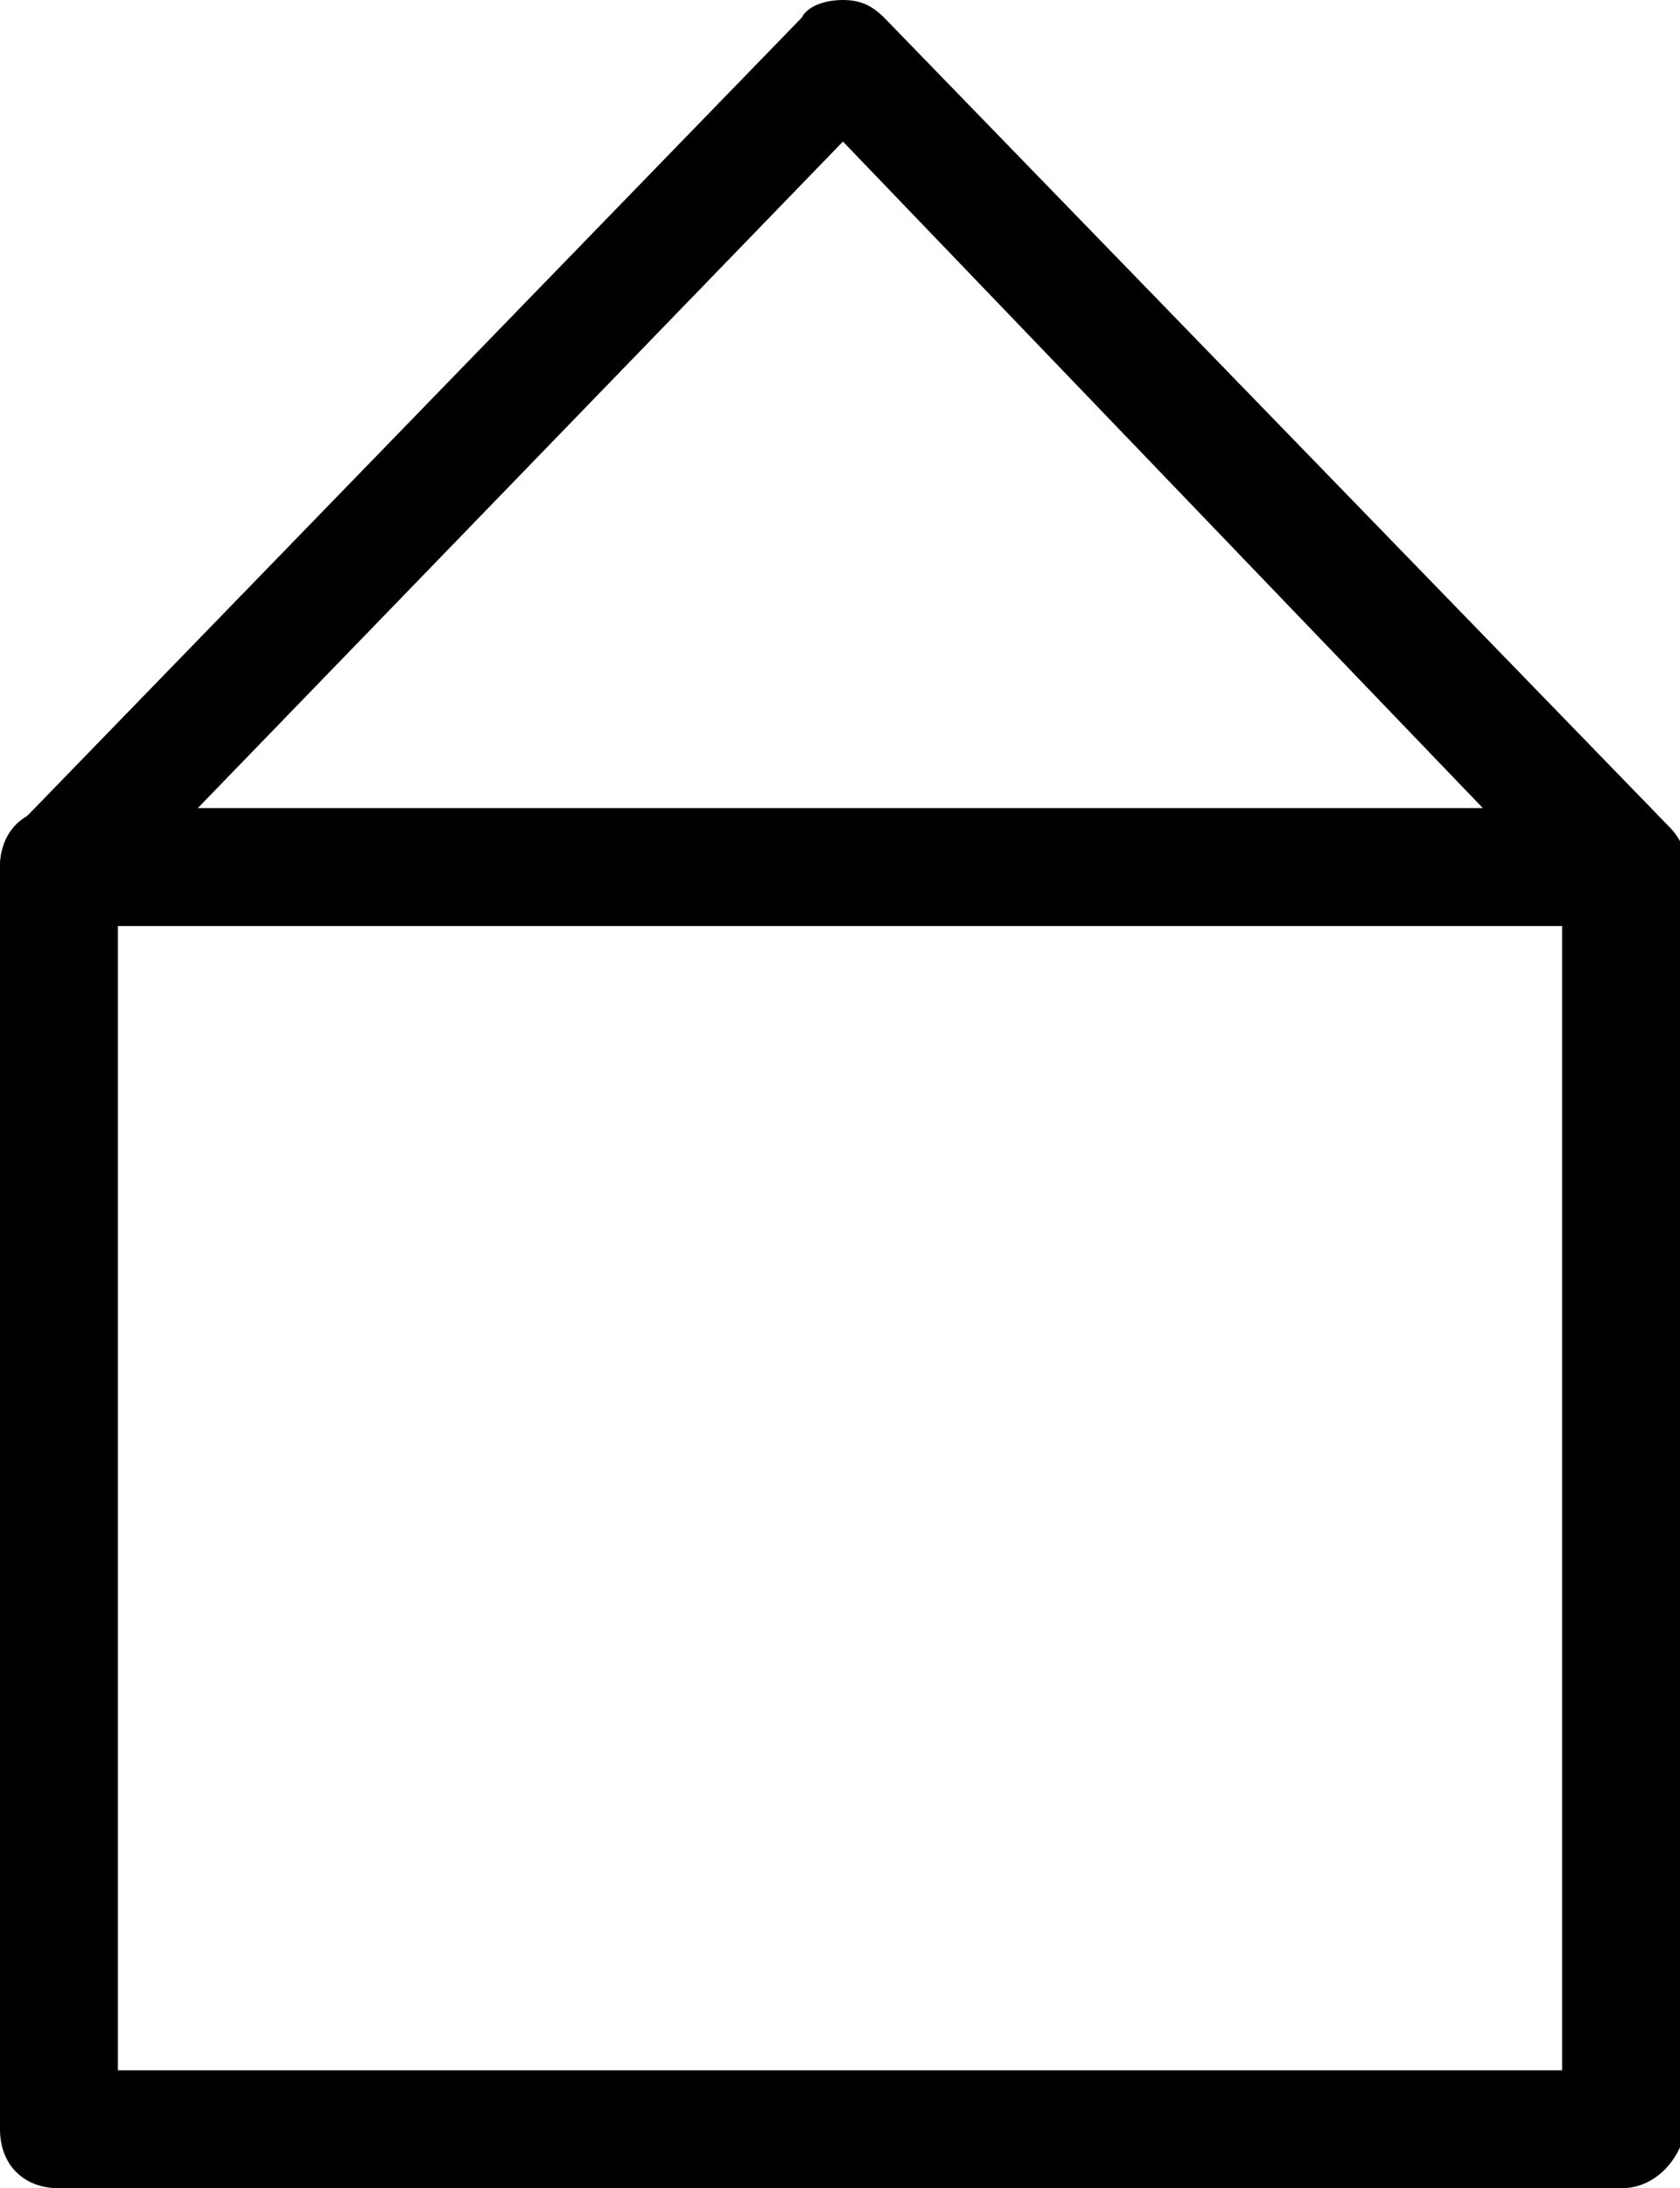
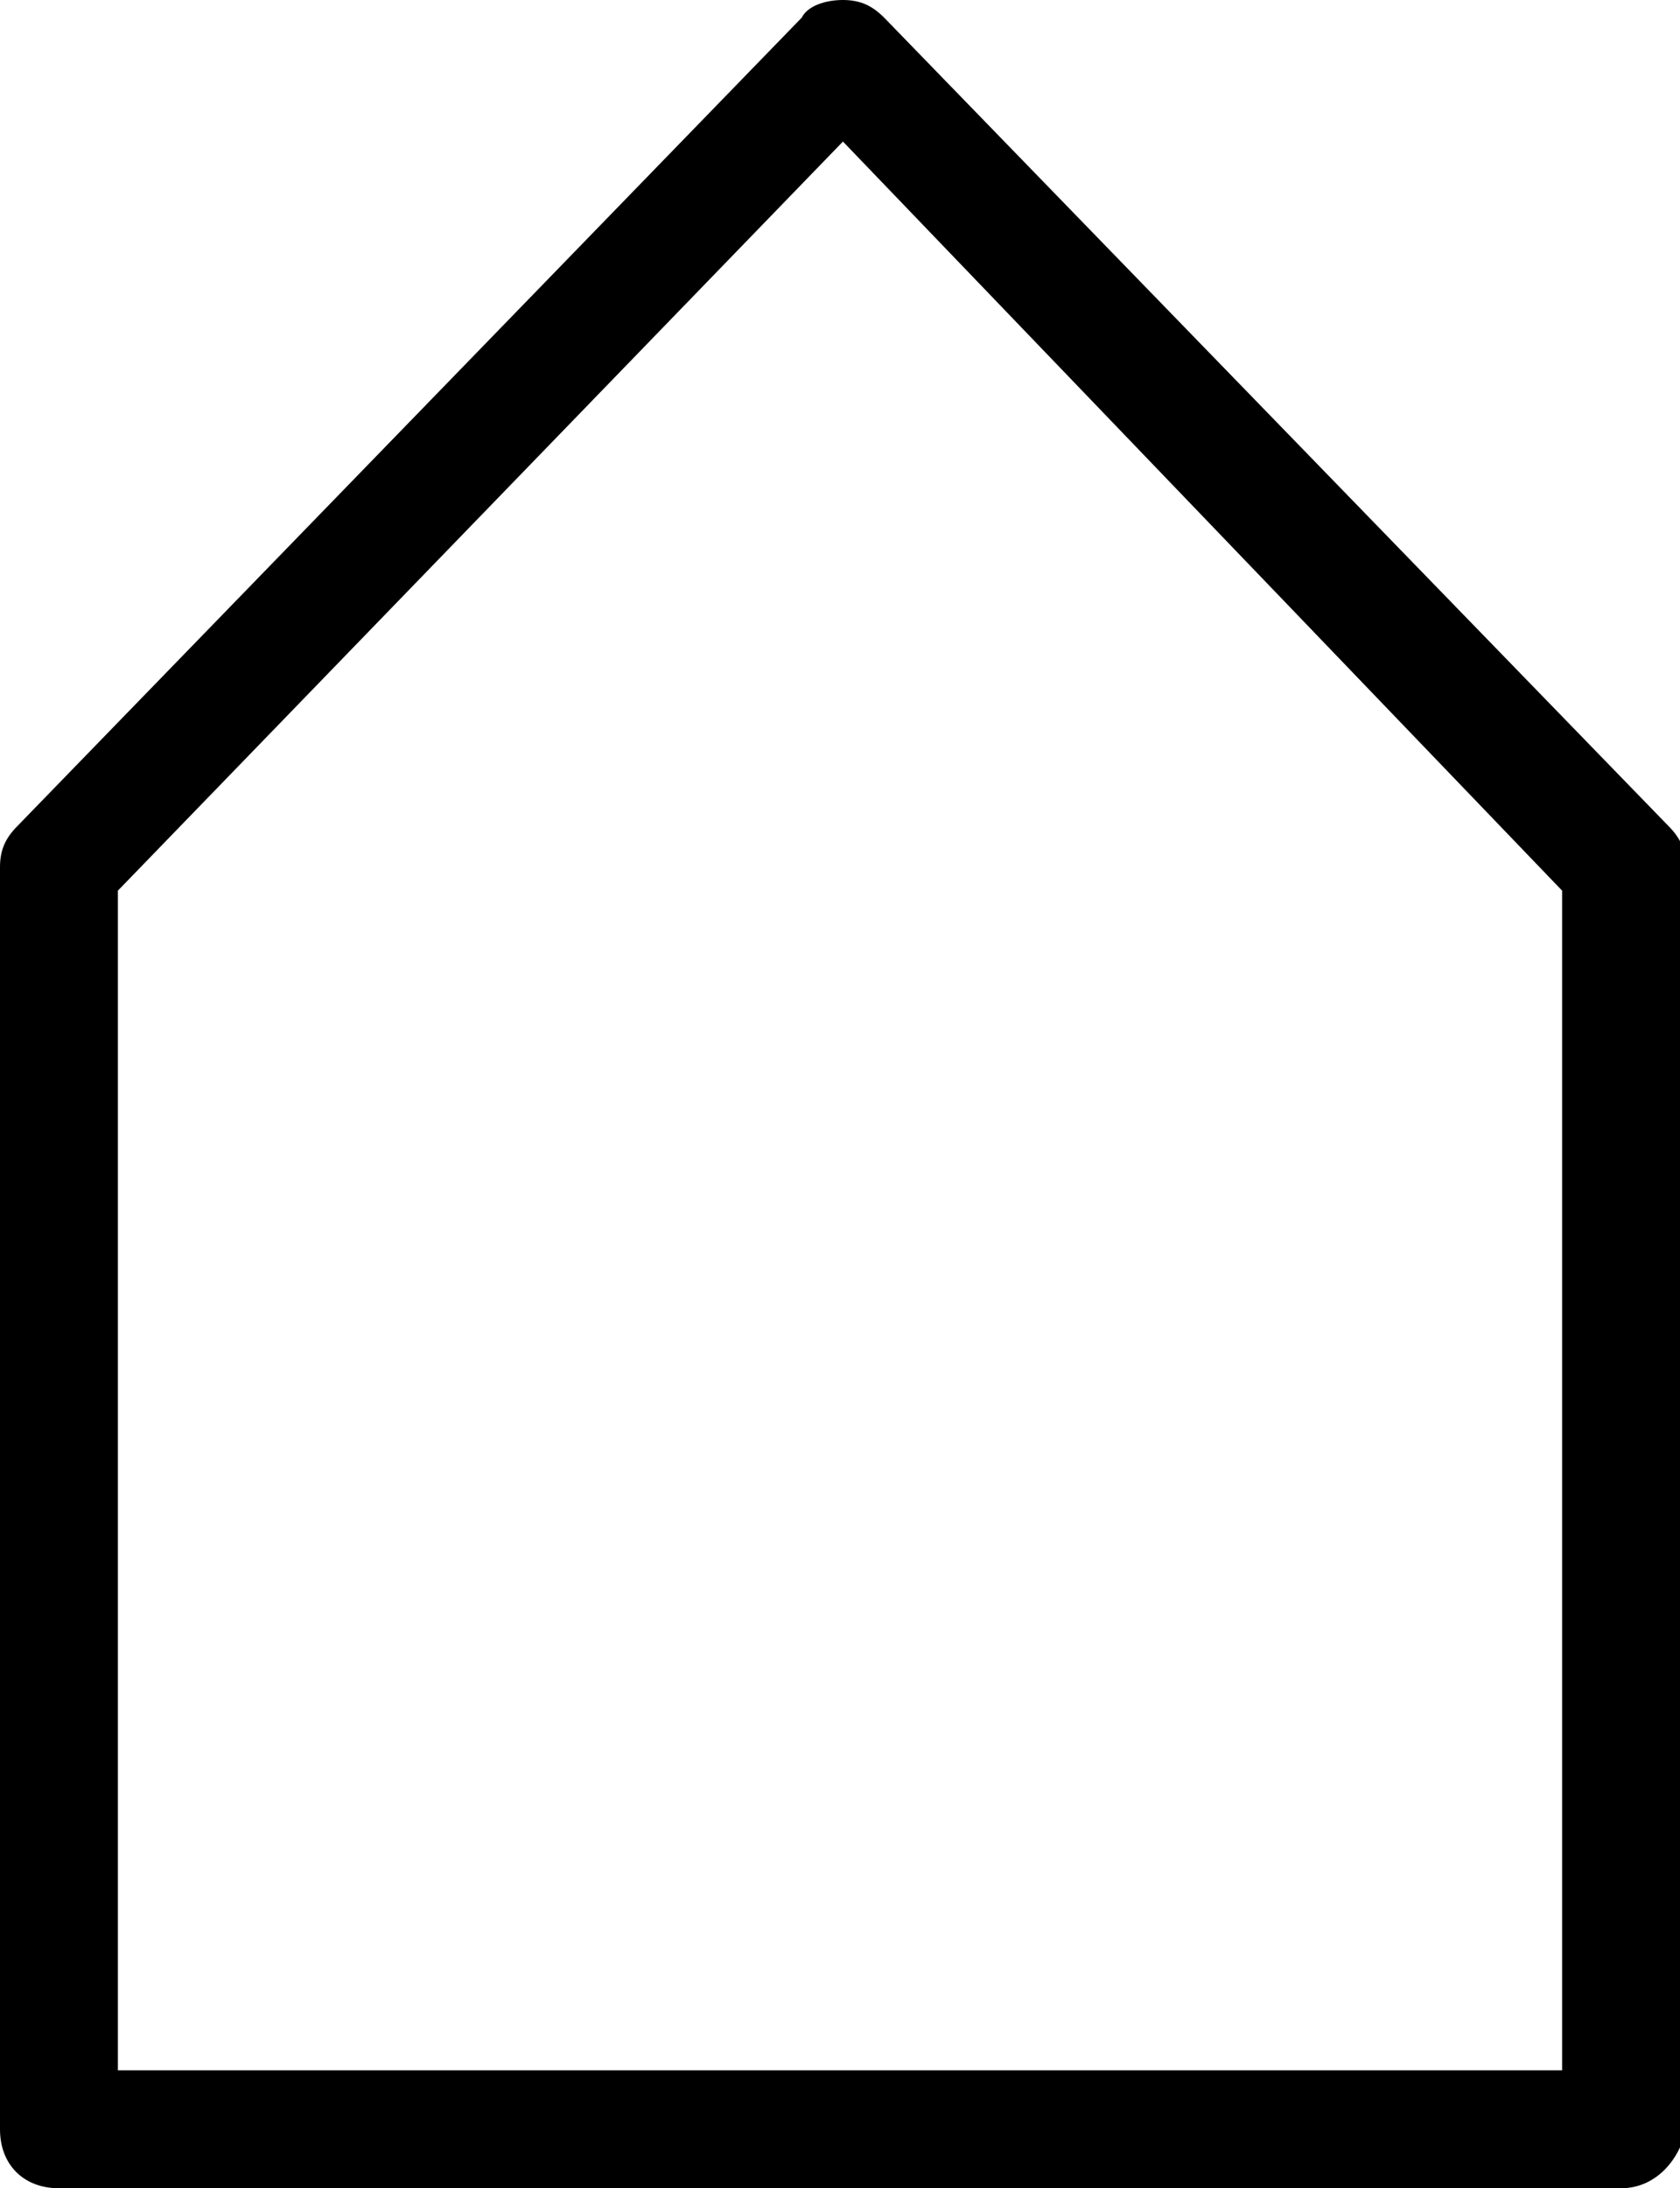
<svg xmlns="http://www.w3.org/2000/svg" version="1.1" id="Layer_4" x="0px" y="0px" width="28.5px" height="37.1px" viewBox="0 0 28.5 37.1" style="enable-background:new 0 0 28.5 37.1;" xml:space="preserve">
  <g>
    <g>
      <path d="M27.5,37.1H1c-0.6,0-1-0.4-1-1V14.7c0-0.3,0.1-0.5,0.3-0.7L13.6,0.3C13.7,0.1,14,0,14.3,0l0,0c0.3,0,0.5,0.1,0.7,0.3    L28.3,14c0.2,0.2,0.3,0.4,0.3,0.7v21.4C28.5,36.6,28.1,37.1,27.5,37.1z M2,35.1h24.5V15.1L14.3,2.4L2,15.1V35.1z" />
    </g>
    <g>
-       <path d="M27.5,15.7H1c-0.6,0-1-0.4-1-1c0-0.6,0.4-1,1-1h26.5c0.6,0,1,0.4,1,1C28.5,15.3,28.1,15.7,27.5,15.7z" />
-     </g>
+       </g>
  </g>
</svg>